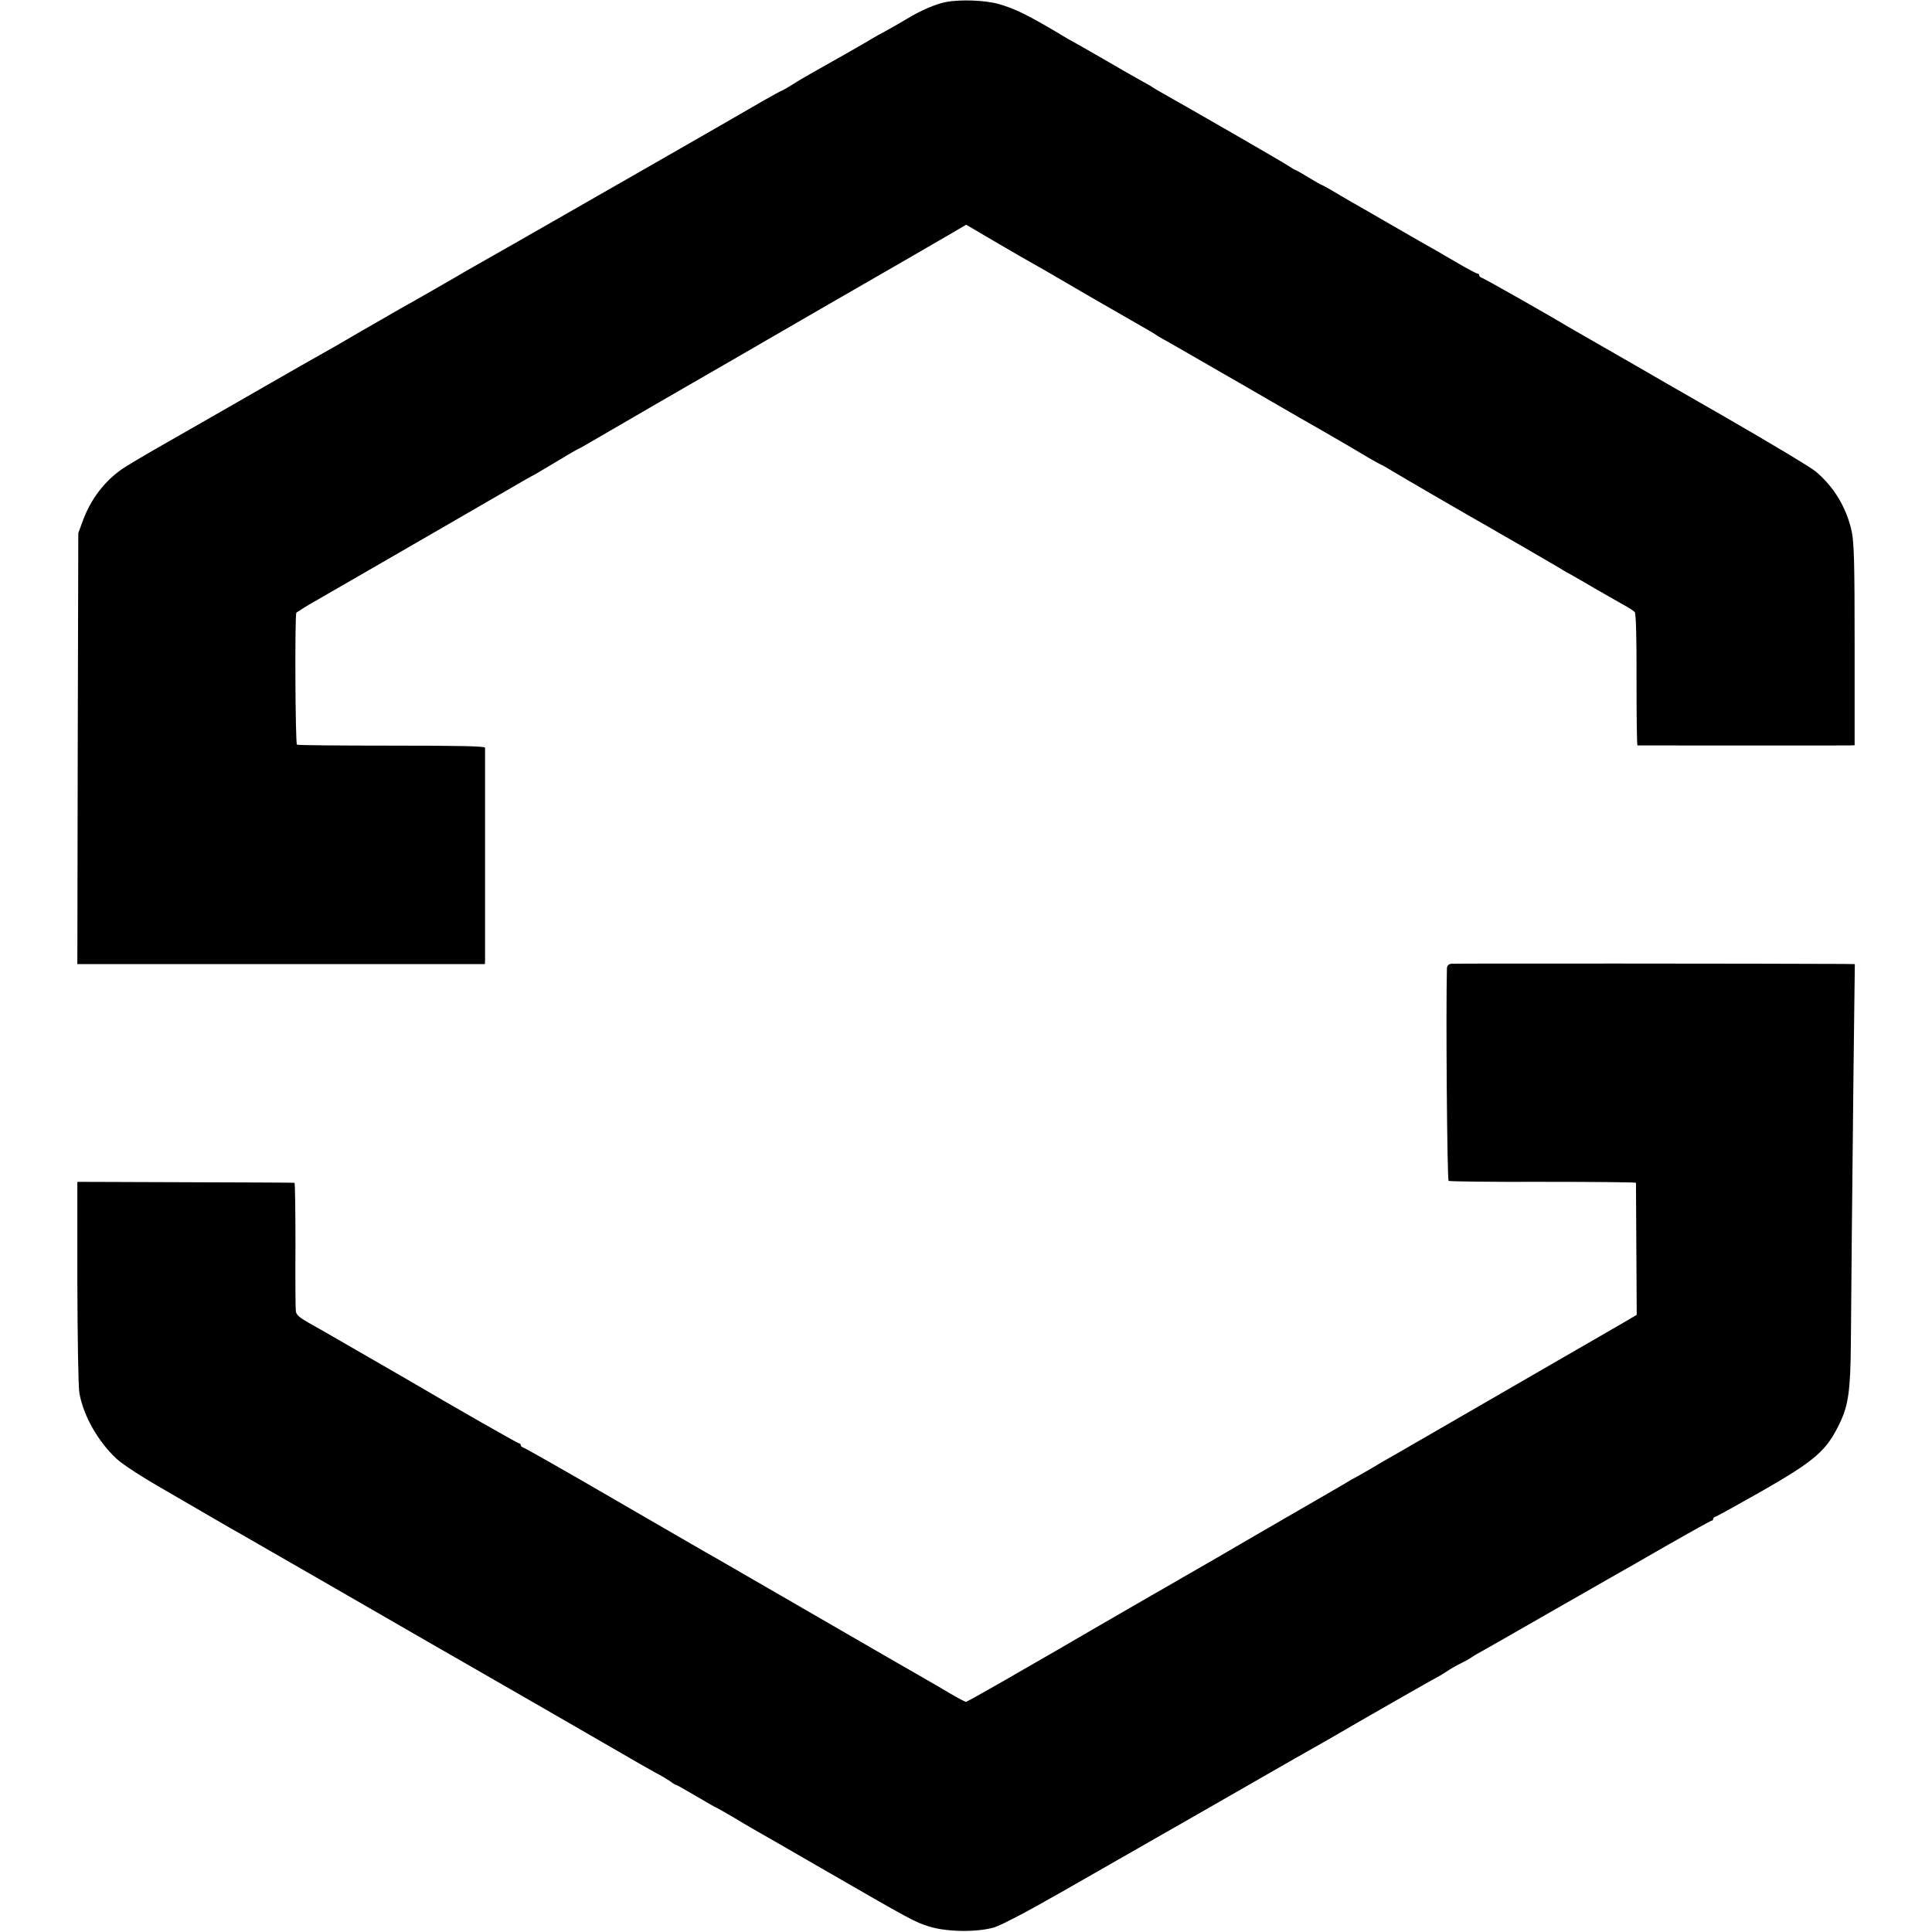
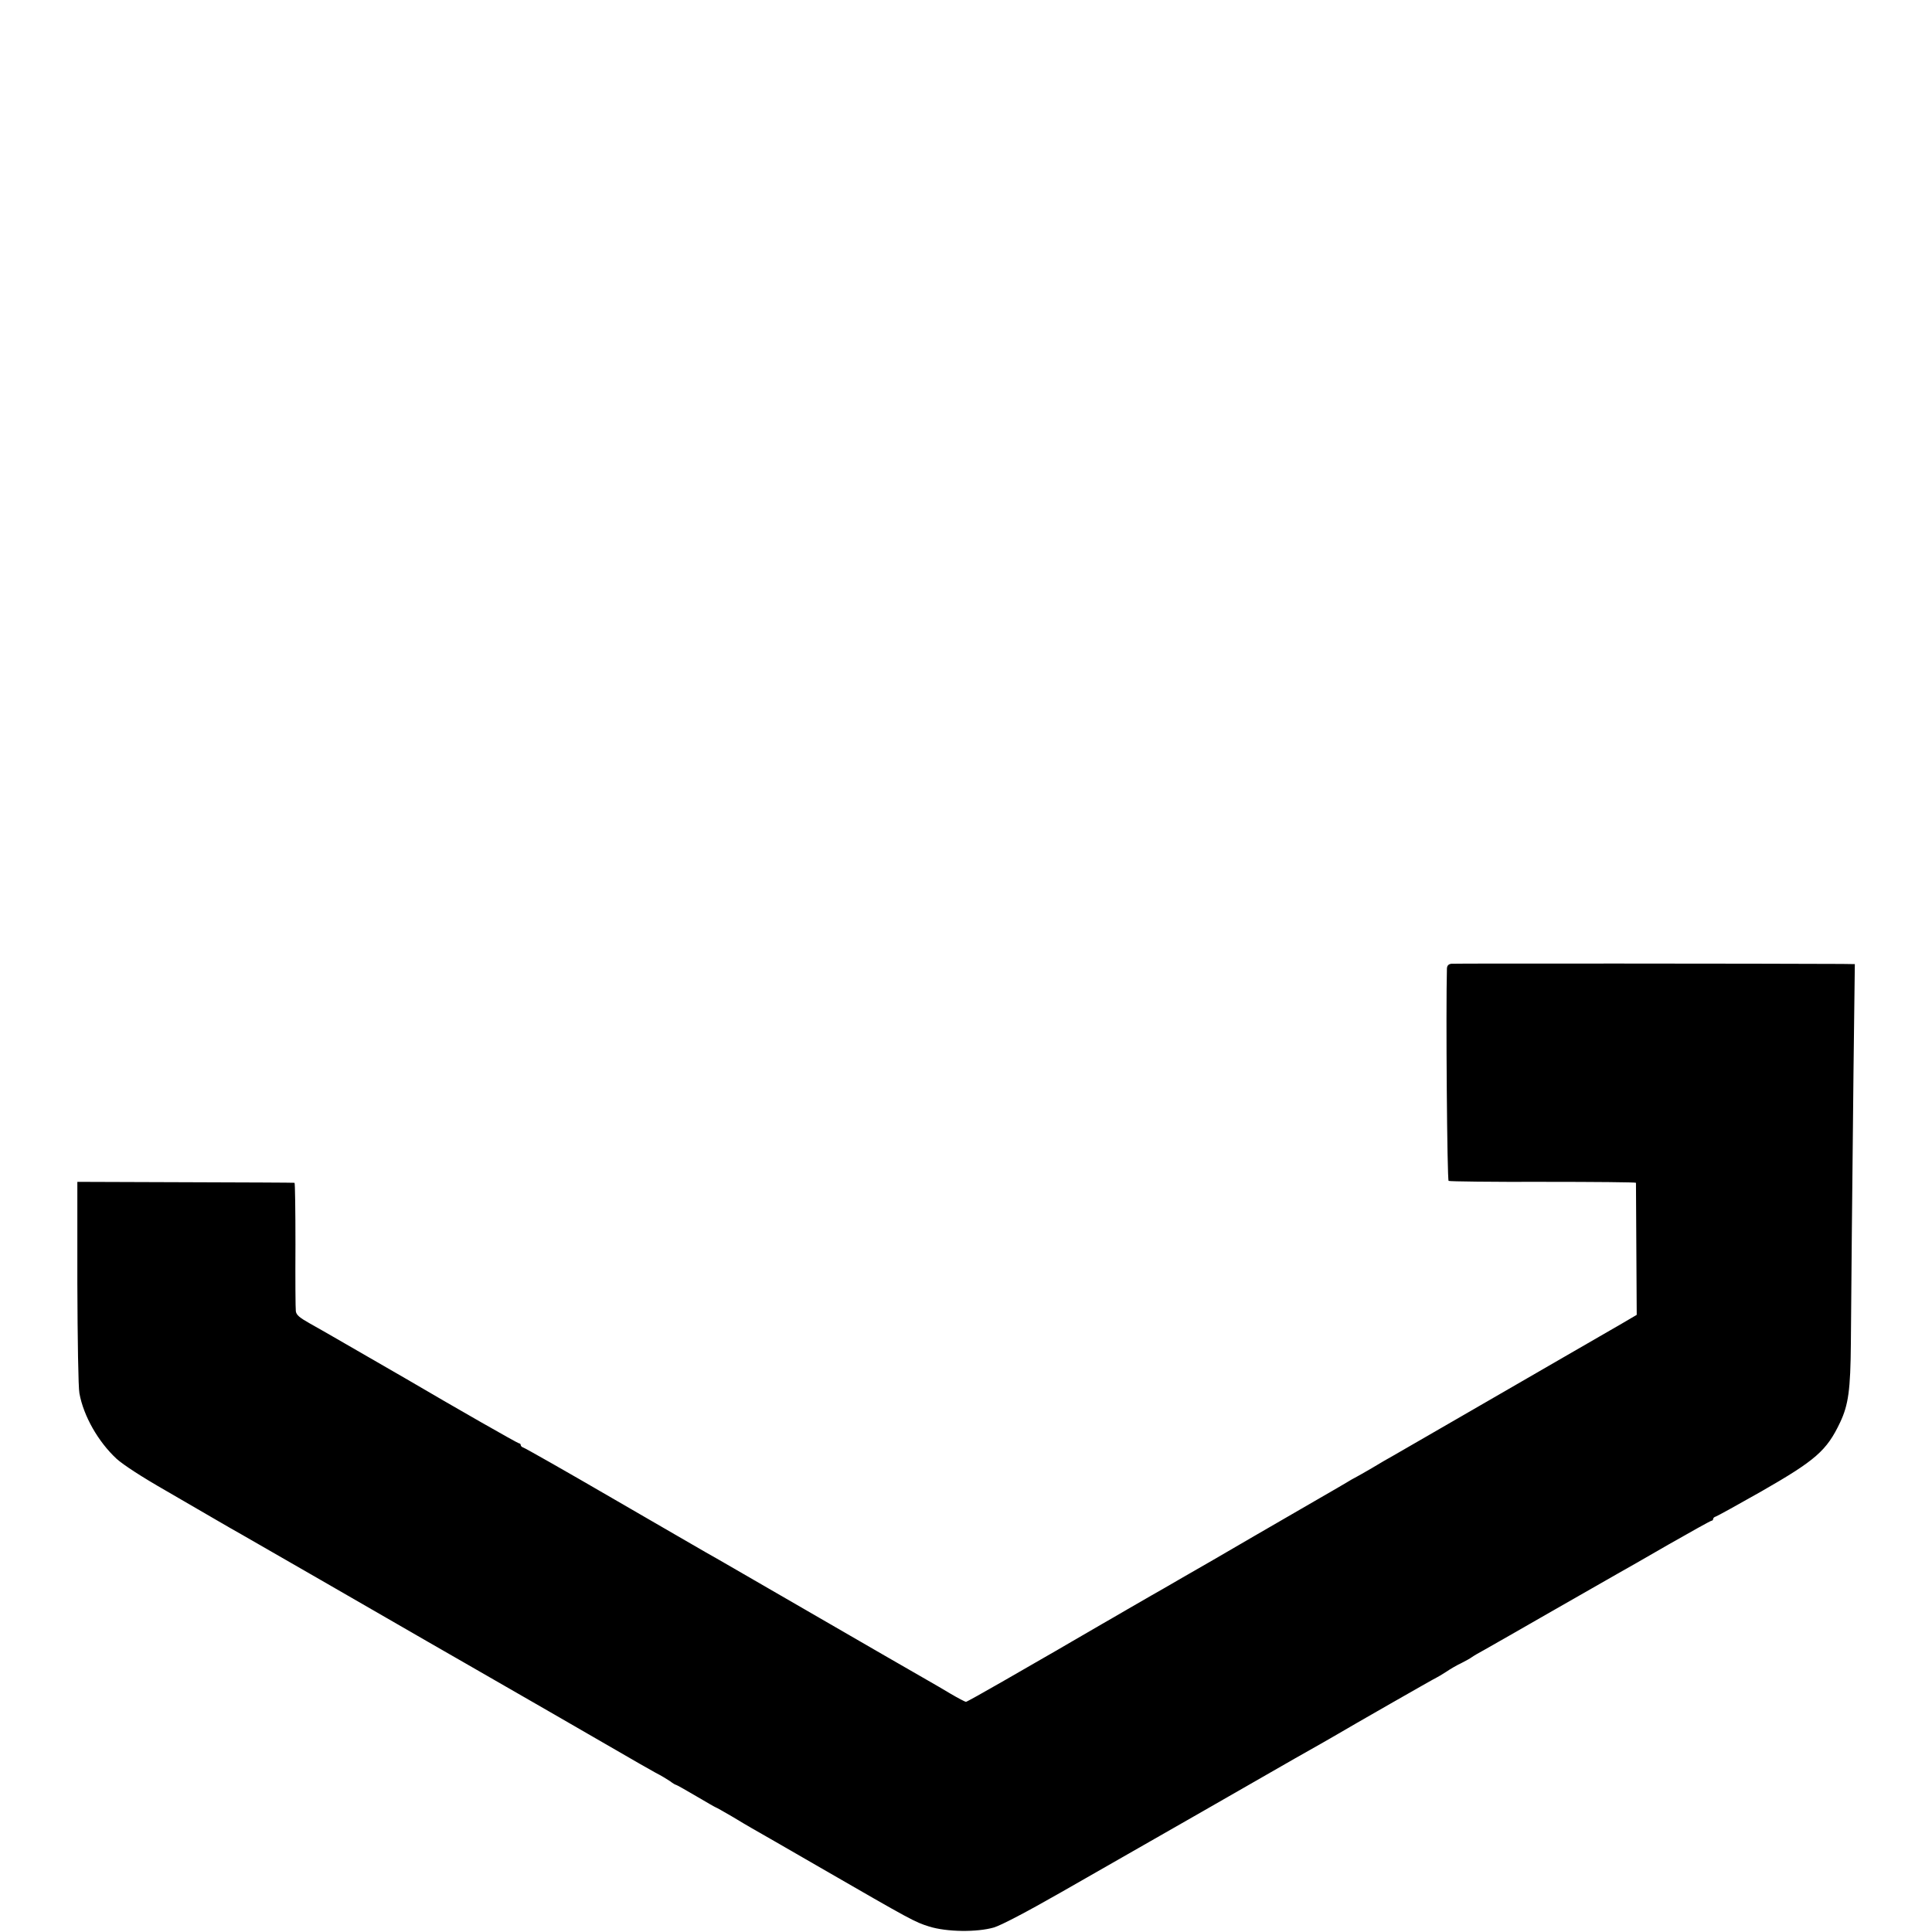
<svg xmlns="http://www.w3.org/2000/svg" version="1.0" width="1024pt" height="1024pt" viewBox="0 0 1024 1024" preserveAspectRatio="xMidYMid meet">
  <g transform="translate(0,1024) scale(0.1,-0.1)" fill="#000000" stroke="none">
-     <path d="M5013 10229 c-53 -10 -133 -44 -208 -90 -33 -20 -83 -48 -110 -63 -28 -15 -57 -31 -65 -36 -21 -14 -255 -147 -320 -183 -30 -17 -79 -45 -108 -64 -29 -18 -55 -33 -57 -33 -3 0 -49 -25 -103 -56 -86 -51 -1221 -701 -1297 -744 -153 -87 -303 -172 -315 -180 -15 -9 -246 -142 -310 -177 -19 -11 -111 -64 -205 -118 -93 -55 -188 -109 -210 -121 -22 -12 -159 -90 -305 -174 -326 -187 -287 -165 -515 -295 -104 -59 -210 -122 -235 -139 -95 -65 -168 -160 -211 -276 l-24 -65 -3 -1142 -2 -1143 1080 0 1080 0 1 23 c0 27 0 1107 0 1124 -1 8 -128 11 -495 11 -272 0 -498 2 -502 5 -9 5 -12 694 -3 700 13 9 67 43 84 52 30 17 858 495 1023 591 79 46 145 84 147 84 2 0 55 32 119 70 64 39 118 70 120 70 3 0 53 29 113 64 90 53 534 310 653 378 19 11 125 72 235 136 231 134 417 241 705 407 113 65 238 138 278 161 l73 43 107 -63 c59 -35 141 -82 182 -106 130 -74 143 -81 235 -135 50 -29 106 -62 125 -73 19 -11 91 -52 160 -92 69 -40 141 -81 160 -92 19 -11 40 -24 45 -28 6 -4 35 -21 65 -37 30 -17 197 -113 370 -213 332 -192 361 -209 425 -245 60 -34 248 -144 265 -155 8 -5 29 -16 45 -25 17 -8 46 -24 65 -36 37 -23 450 -263 510 -296 108 -62 376 -217 385 -223 6 -4 30 -19 55 -32 25 -14 86 -49 135 -78 50 -29 115 -66 145 -83 30 -16 60 -35 65 -42 6 -7 10 -141 9 -358 0 -191 2 -347 5 -348 8 0 1078 -1 1119 0 l32 1 0 529 c0 437 -3 542 -15 602 -27 126 -93 237 -190 319 -27 23 -241 151 -475 286 -234 134 -434 249 -445 256 -11 6 -101 58 -200 115 -99 57 -187 107 -195 112 -73 45 -446 257 -457 259 -7 2 -13 8 -13 13 0 5 -4 9 -9 9 -6 0 -60 29 -121 65 -61 36 -132 77 -158 91 -26 15 -121 69 -212 122 -91 52 -178 103 -195 112 -16 10 -54 31 -83 49 -29 17 -55 31 -57 31 -3 0 -34 18 -70 40 -36 22 -68 40 -71 40 -2 0 -17 9 -32 19 -22 16 -543 316 -677 391 -22 12 -44 26 -50 30 -5 4 -35 21 -65 37 -30 17 -120 68 -200 115 -80 46 -152 87 -160 91 -8 4 -24 13 -35 20 -191 115 -264 151 -353 176 -72 20 -202 25 -279 10z" />
    <path d="M7693 5132 c-16 -2 -23 -10 -24 -25 -6 -219 1 -1121 9 -1126 6 -3 231 -6 501 -5 270 0 491 -2 492 -5 0 -4 1 -162 2 -353 l2 -347 -80 -47 c-44 -25 -183 -106 -310 -179 -126 -73 -372 -215 -545 -315 -173 -100 -333 -192 -355 -205 -22 -12 -74 -42 -115 -67 -41 -24 -82 -47 -90 -51 -8 -4 -24 -13 -35 -20 -11 -7 -85 -50 -165 -96 -80 -46 -228 -132 -330 -191 -102 -59 -201 -117 -220 -128 -19 -11 -91 -52 -160 -92 -69 -40 -143 -83 -165 -95 -22 -13 -80 -46 -130 -75 -49 -29 -109 -63 -133 -77 -23 -13 -93 -54 -155 -90 -62 -36 -130 -76 -152 -88 -23 -13 -123 -71 -224 -129 -101 -58 -187 -106 -191 -106 -5 0 -41 19 -82 43 -40 24 -93 55 -118 69 -39 22 -287 165 -980 566 -91 53 -182 105 -202 116 -20 12 -243 140 -494 286 -251 146 -463 266 -471 268 -7 2 -13 8 -13 13 0 5 -4 9 -9 9 -7 0 -338 189 -602 344 -32 18 -228 132 -383 221 -29 17 -84 48 -123 70 -55 31 -72 45 -75 65 -2 14 -3 172 -2 353 0 180 -2 328 -5 328 -3 1 -264 2 -579 3 l-572 2 0 -536 c1 -294 5 -557 11 -585 22 -121 100 -257 197 -347 37 -33 134 -96 258 -167 109 -63 235 -136 279 -162 44 -26 99 -57 122 -70 69 -39 735 -423 988 -569 83 -48 170 -98 195 -112 41 -23 848 -488 930 -536 19 -11 58 -33 85 -48 28 -14 62 -35 77 -45 14 -11 28 -19 31 -19 3 0 51 -27 107 -60 56 -33 103 -60 105 -60 2 0 39 -21 82 -46 43 -26 92 -55 108 -64 17 -9 181 -104 365 -210 480 -277 498 -287 575 -311 93 -29 252 -31 343 -5 39 12 173 82 355 186 161 92 497 284 747 427 250 143 471 270 490 281 110 62 217 123 230 131 48 29 516 297 525 300 5 2 28 16 50 30 22 15 58 36 80 46 22 11 47 25 55 31 8 6 40 25 70 41 30 17 190 108 355 203 165 94 323 185 350 200 28 15 149 85 269 154 121 69 223 126 228 126 4 0 8 4 8 9 0 5 6 11 14 13 7 2 116 62 241 133 288 165 347 216 418 366 44 93 55 173 57 419 2 308 7 769 14 1443 l7 567 -68 1 c-348 2 -2053 3 -2070 1z" />
  </g>
</svg>